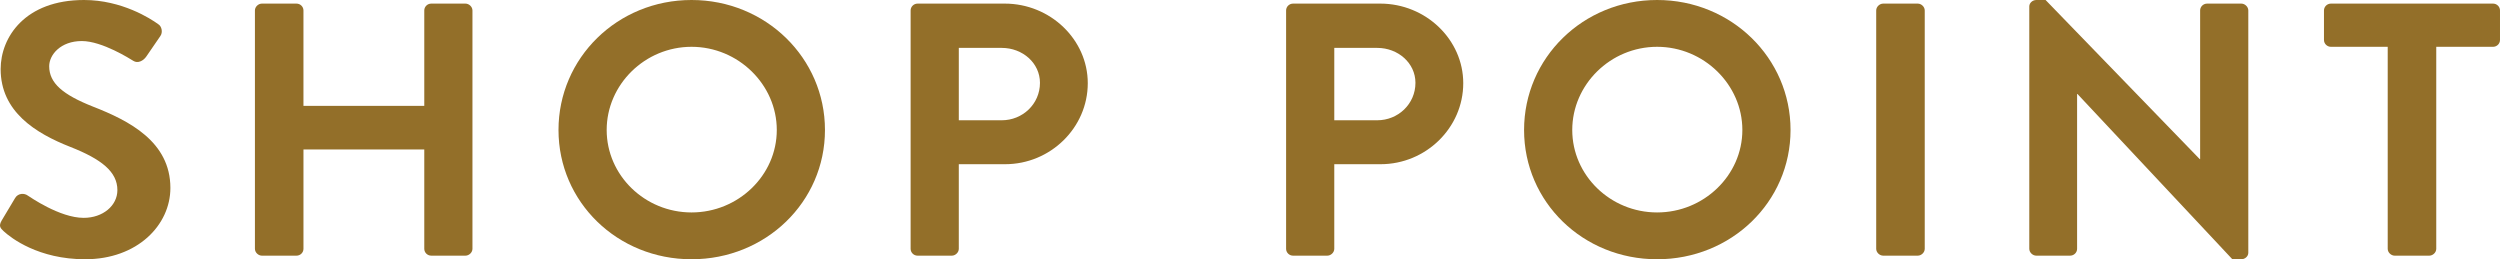
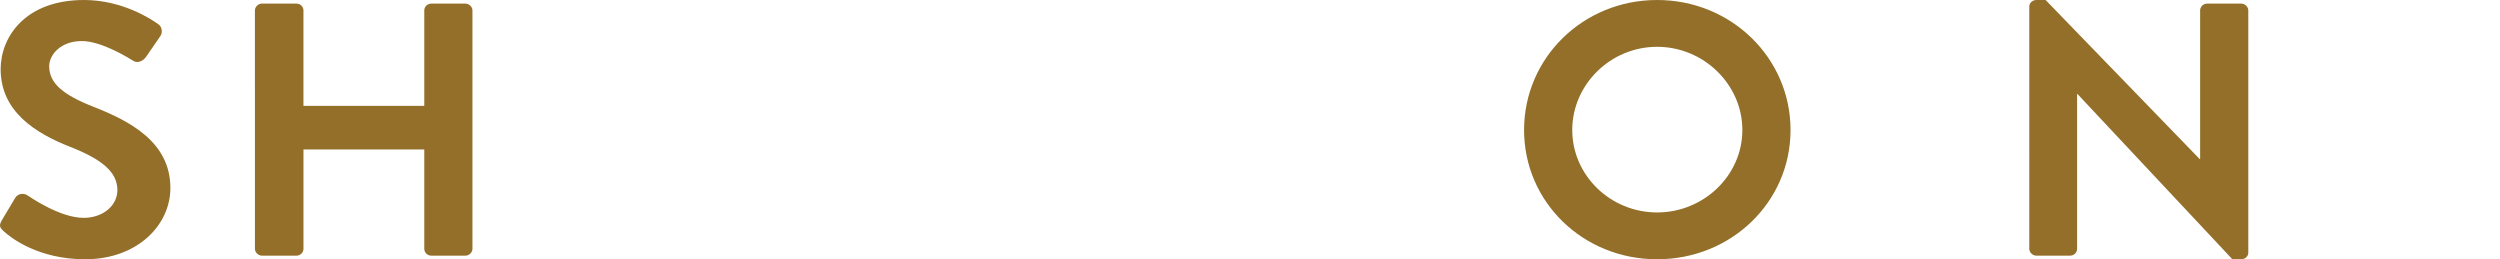
<svg xmlns="http://www.w3.org/2000/svg" version="1.1" id="レイヤー_1" x="0px" y="0px" viewBox="0 0 270 28" style="enable-background:new 0 0 270 28;" xml:space="preserve">
  <style type="text/css">
	.st0{fill:#936F29;}
</style>
  <g>
    <g>
      <g>
        <g>
          <g>
            <g>
              <path class="st0" d="M0.19,23.8l1.441-2.411c0.32-0.544,1.001-0.544,1.361-0.272c0.2,0.117,3.442,2.411,6.044,2.411        c2.081,0,3.642-1.322,3.642-2.995c0-1.983-1.721-3.344-5.083-4.667c-3.762-1.478-7.525-3.811-7.525-8.4        C0.07,4.006,2.712,0,9.076,0c4.082,0,7.204,2.022,8.005,2.606c0.4,0.233,0.52,0.894,0.24,1.283L15.8,6.106        c-0.32,0.466-0.921,0.778-1.401,0.466c-0.32-0.194-3.362-2.139-5.564-2.139c-2.281,0-3.522,1.478-3.522,2.722        c0,1.828,1.481,3.072,4.723,4.356c3.883,1.517,8.366,3.772,8.366,8.789c0,4.006-3.562,7.7-9.206,7.7        c-5.043,0-8.005-2.294-8.805-3.033C0.03,24.617-0.17,24.422,0.19,23.8z" />
            </g>
            <g>
-               <path class="st0" d="M27.531,1.128c0-0.389,0.36-0.739,0.76-0.739h3.722c0.44,0,0.76,0.35,0.76,0.739v10.305h13.049V1.128        c0-0.389,0.32-0.739,0.76-0.739h3.682c0.401,0,0.761,0.35,0.761,0.739v25.744c0,0.389-0.36,0.739-0.761,0.739h-3.682        c-0.44,0-0.76-0.35-0.76-0.739V16.139H32.774v10.734c0,0.389-0.32,0.739-0.76,0.739h-3.722c-0.4,0-0.76-0.35-0.76-0.739V1.128        z" />
+               <path class="st0" d="M27.531,1.128c0-0.389,0.36-0.739,0.76-0.739h3.722c0.44,0,0.76,0.35,0.76,0.739v10.305h13.049V1.128        c0-0.389,0.32-0.739,0.76-0.739h3.682c0.401,0,0.761,0.35,0.761,0.739v25.744c0,0.389-0.36,0.739-0.761,0.739h-3.682        c-0.44,0-0.76-0.35-0.76-0.739V16.139H32.774v10.734c0,0.389-0.32,0.739-0.76,0.739h-3.722c-0.4,0-0.76-0.35-0.76-0.739z" />
            </g>
            <g>
-               <path class="st0" d="M74.687,0c8.005,0,14.409,6.261,14.409,14.039C89.096,21.817,82.692,28,74.687,28        c-8.005,0-14.369-6.183-14.369-13.961C60.317,6.261,66.681,0,74.687,0z M74.687,22.944c5.043,0,9.206-4.005,9.206-8.906        c0-4.9-4.163-8.983-9.206-8.983s-9.166,4.083-9.166,8.983C65.521,18.939,69.644,22.944,74.687,22.944z" />
-             </g>
+               </g>
            <g>
-               <path class="st0" d="M98.347,1.128c0-0.389,0.32-0.739,0.76-0.739h9.406c4.923,0,8.966,3.889,8.966,8.595        c0,4.822-4.043,8.75-8.926,8.75h-5.003v9.139c0,0.389-0.361,0.739-0.761,0.739h-3.682c-0.44,0-0.76-0.35-0.76-0.739V1.128z         M108.194,12.989c2.241,0,4.122-1.75,4.122-4.044c0-2.139-1.881-3.772-4.122-3.772h-4.643v7.817H108.194z" />
-             </g>
+               </g>
            <g>
-               <path class="st0" d="M138.899,1.128c0-0.389,0.32-0.739,0.76-0.739h9.406c4.923,0,8.966,3.889,8.966,8.595        c0,4.822-4.043,8.75-8.926,8.75h-5.003v9.139c0,0.389-0.361,0.739-0.761,0.739h-3.682c-0.44,0-0.76-0.35-0.76-0.739V1.128z         M148.746,12.989c2.241,0,4.122-1.75,4.122-4.044c0-2.139-1.881-3.772-4.122-3.772h-4.643v7.817H148.746z" />
-             </g>
+               </g>
            <g>
              <path class="st0" d="M178.969,0c8.005,0,14.409,6.261,14.409,14.039c0,7.778-6.404,13.961-14.409,13.961        c-8.005,0-14.369-6.183-14.369-13.961C164.6,6.261,170.964,0,178.969,0z M178.969,22.944c5.043,0,9.206-4.005,9.206-8.906        c0-4.9-4.163-8.983-9.206-8.983c-5.043,0-9.166,4.083-9.166,8.983C169.803,18.939,173.926,22.944,178.969,22.944z" />
            </g>
            <g>
-               <path class="st0" d="M202.63,1.128c0-0.389,0.36-0.739,0.76-0.739h3.722c0.4,0,0.76,0.35,0.76,0.739v25.744        c0,0.389-0.36,0.739-0.76,0.739h-3.722c-0.4,0-0.76-0.35-0.76-0.739V1.128z" />
-             </g>
+               </g>
            <g>
              <path class="st0" d="M219.162,0.7c0-0.389,0.36-0.7,0.76-0.7h1.001l16.651,17.189h0.04V1.128c0-0.389,0.321-0.739,0.761-0.739        h3.682c0.4,0,0.76,0.35,0.76,0.739V27.3c0,0.389-0.36,0.7-0.76,0.7h-0.961l-16.73-17.85h-0.04v16.722        c0,0.389-0.321,0.739-0.761,0.739h-3.642c-0.4,0-0.76-0.35-0.76-0.739V0.7z" />
            </g>
            <g>
-               <path class="st0" d="M257.873,5.056h-6.124c-0.44,0-0.76-0.35-0.76-0.739V1.128c0-0.389,0.32-0.739,0.76-0.739h17.491        c0.44,0,0.76,0.35,0.76,0.739v3.189c0,0.389-0.32,0.739-0.76,0.739h-6.124v21.817c0,0.389-0.361,0.739-0.761,0.739h-3.722        c-0.4,0-0.76-0.35-0.76-0.739V5.056z" />
-             </g>
+               </g>
          </g>
        </g>
      </g>
    </g>
  </g>
</svg>